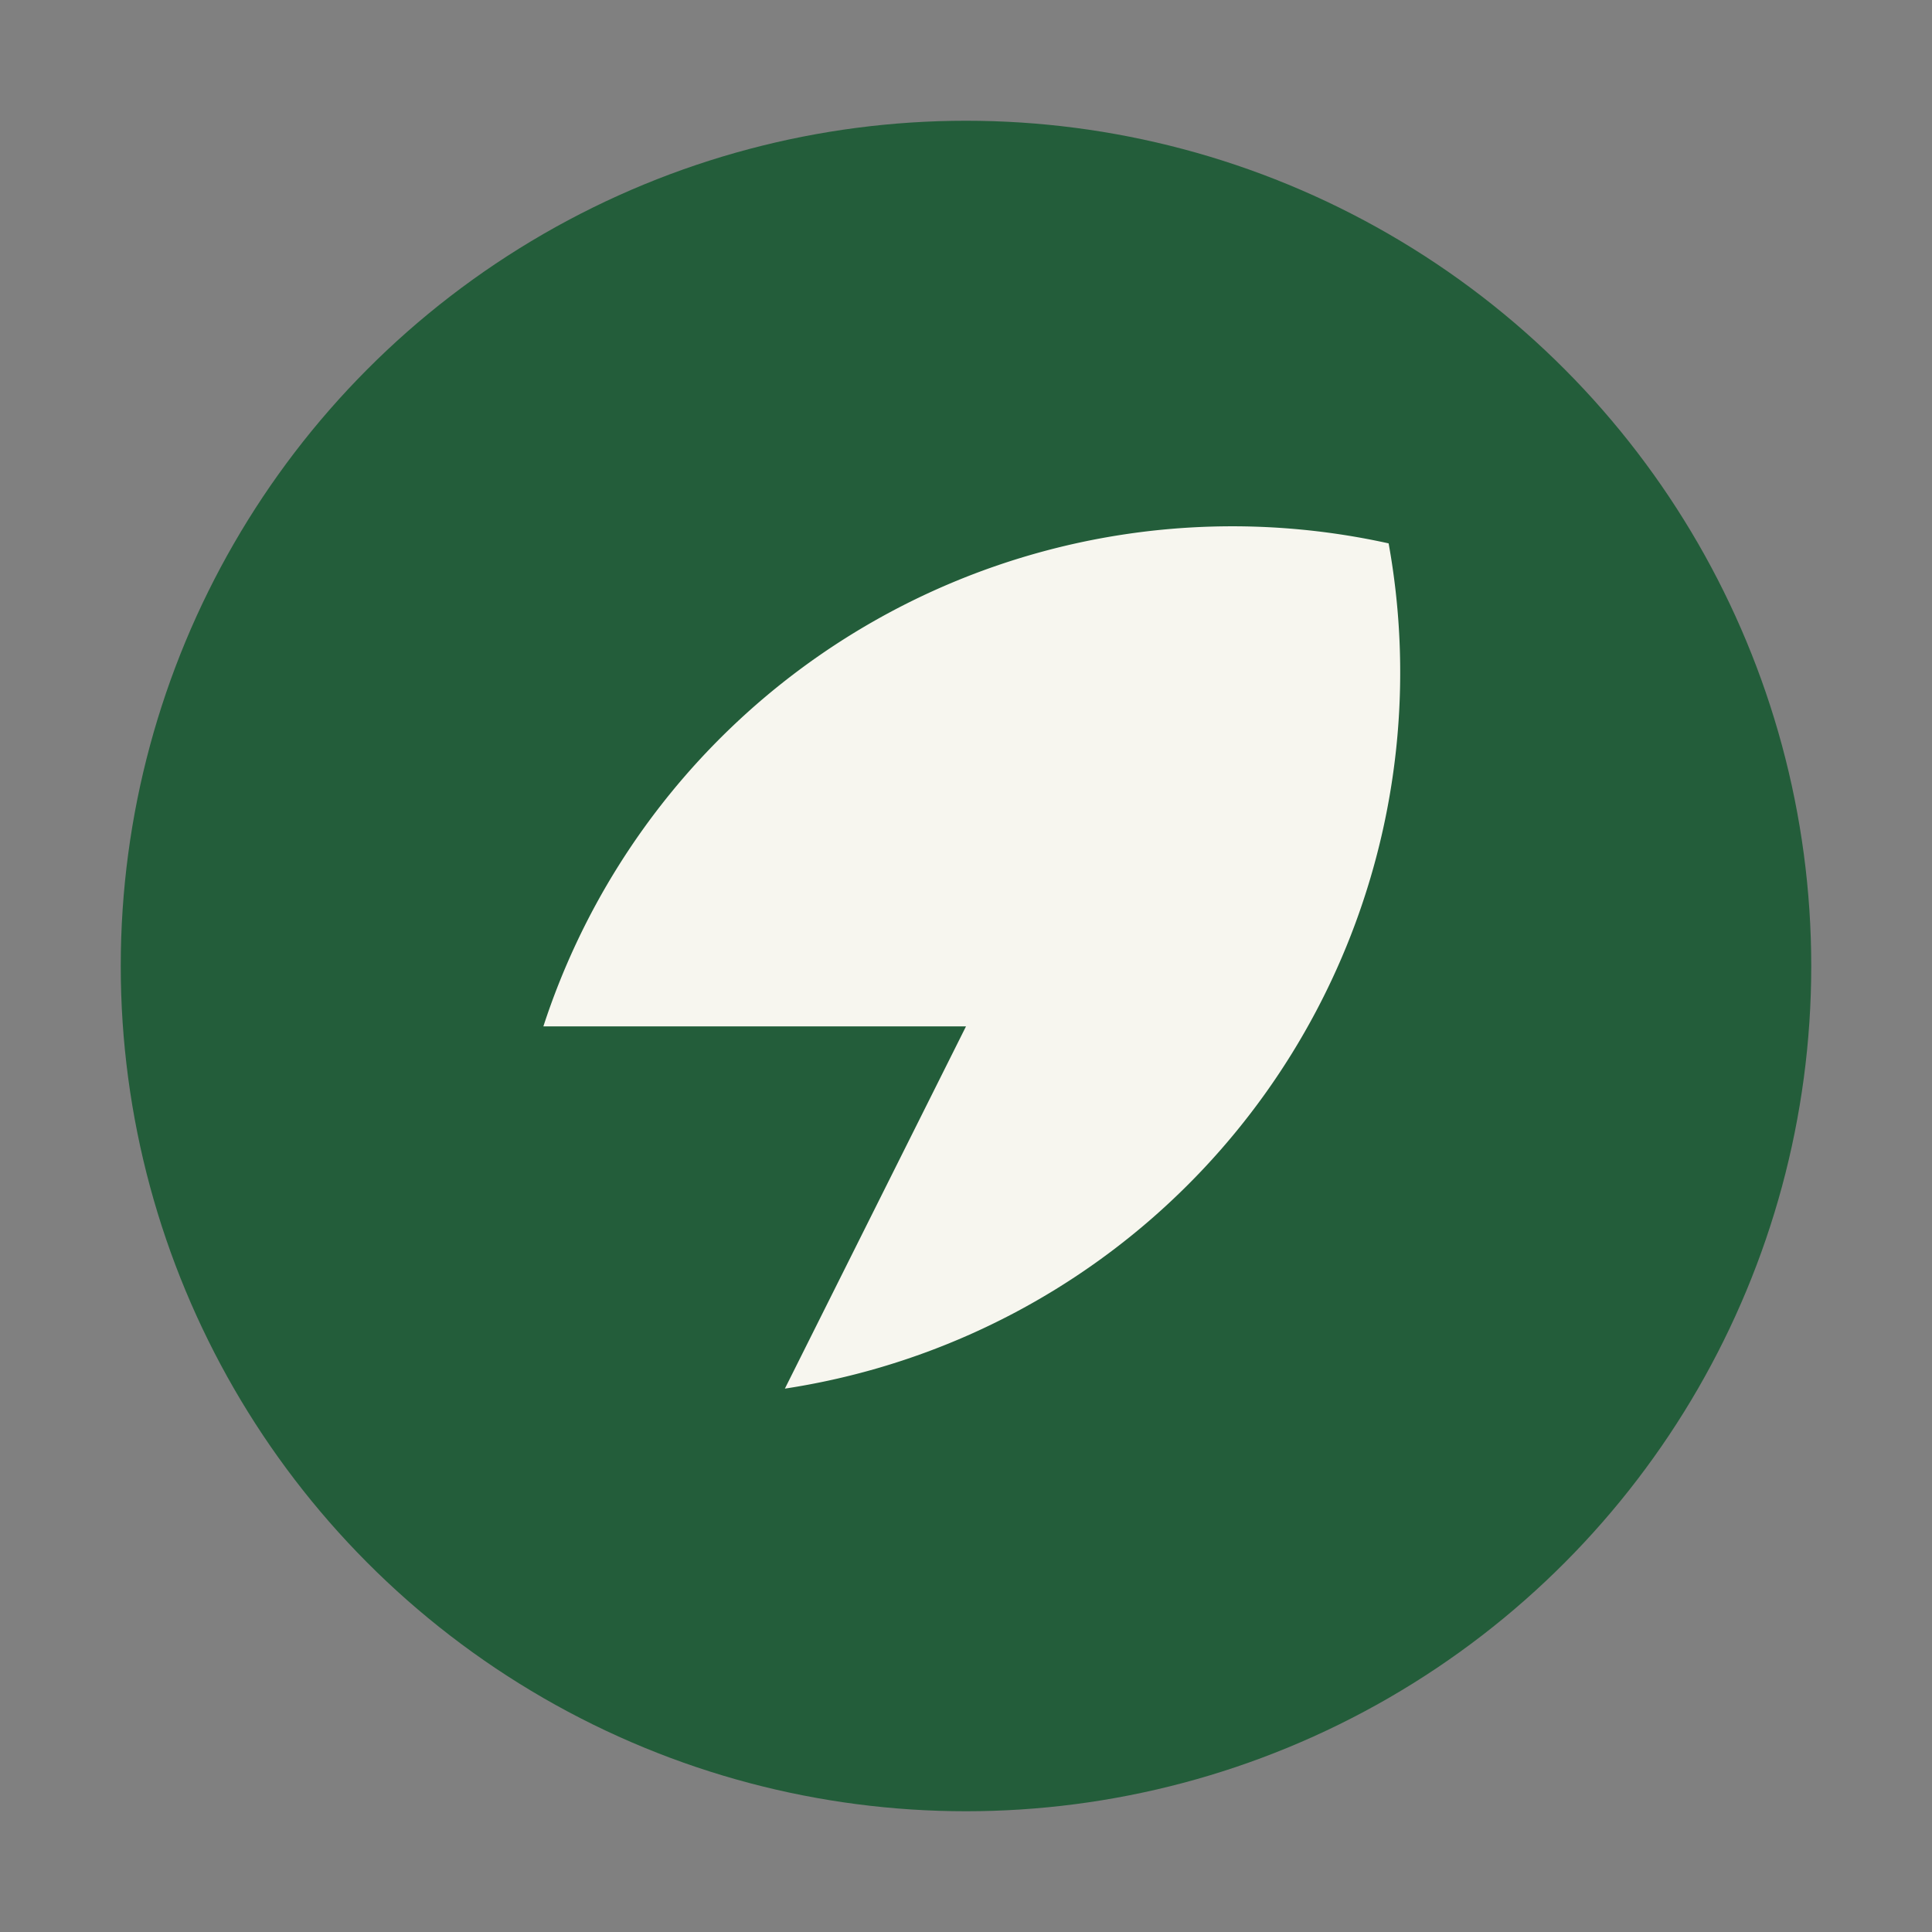
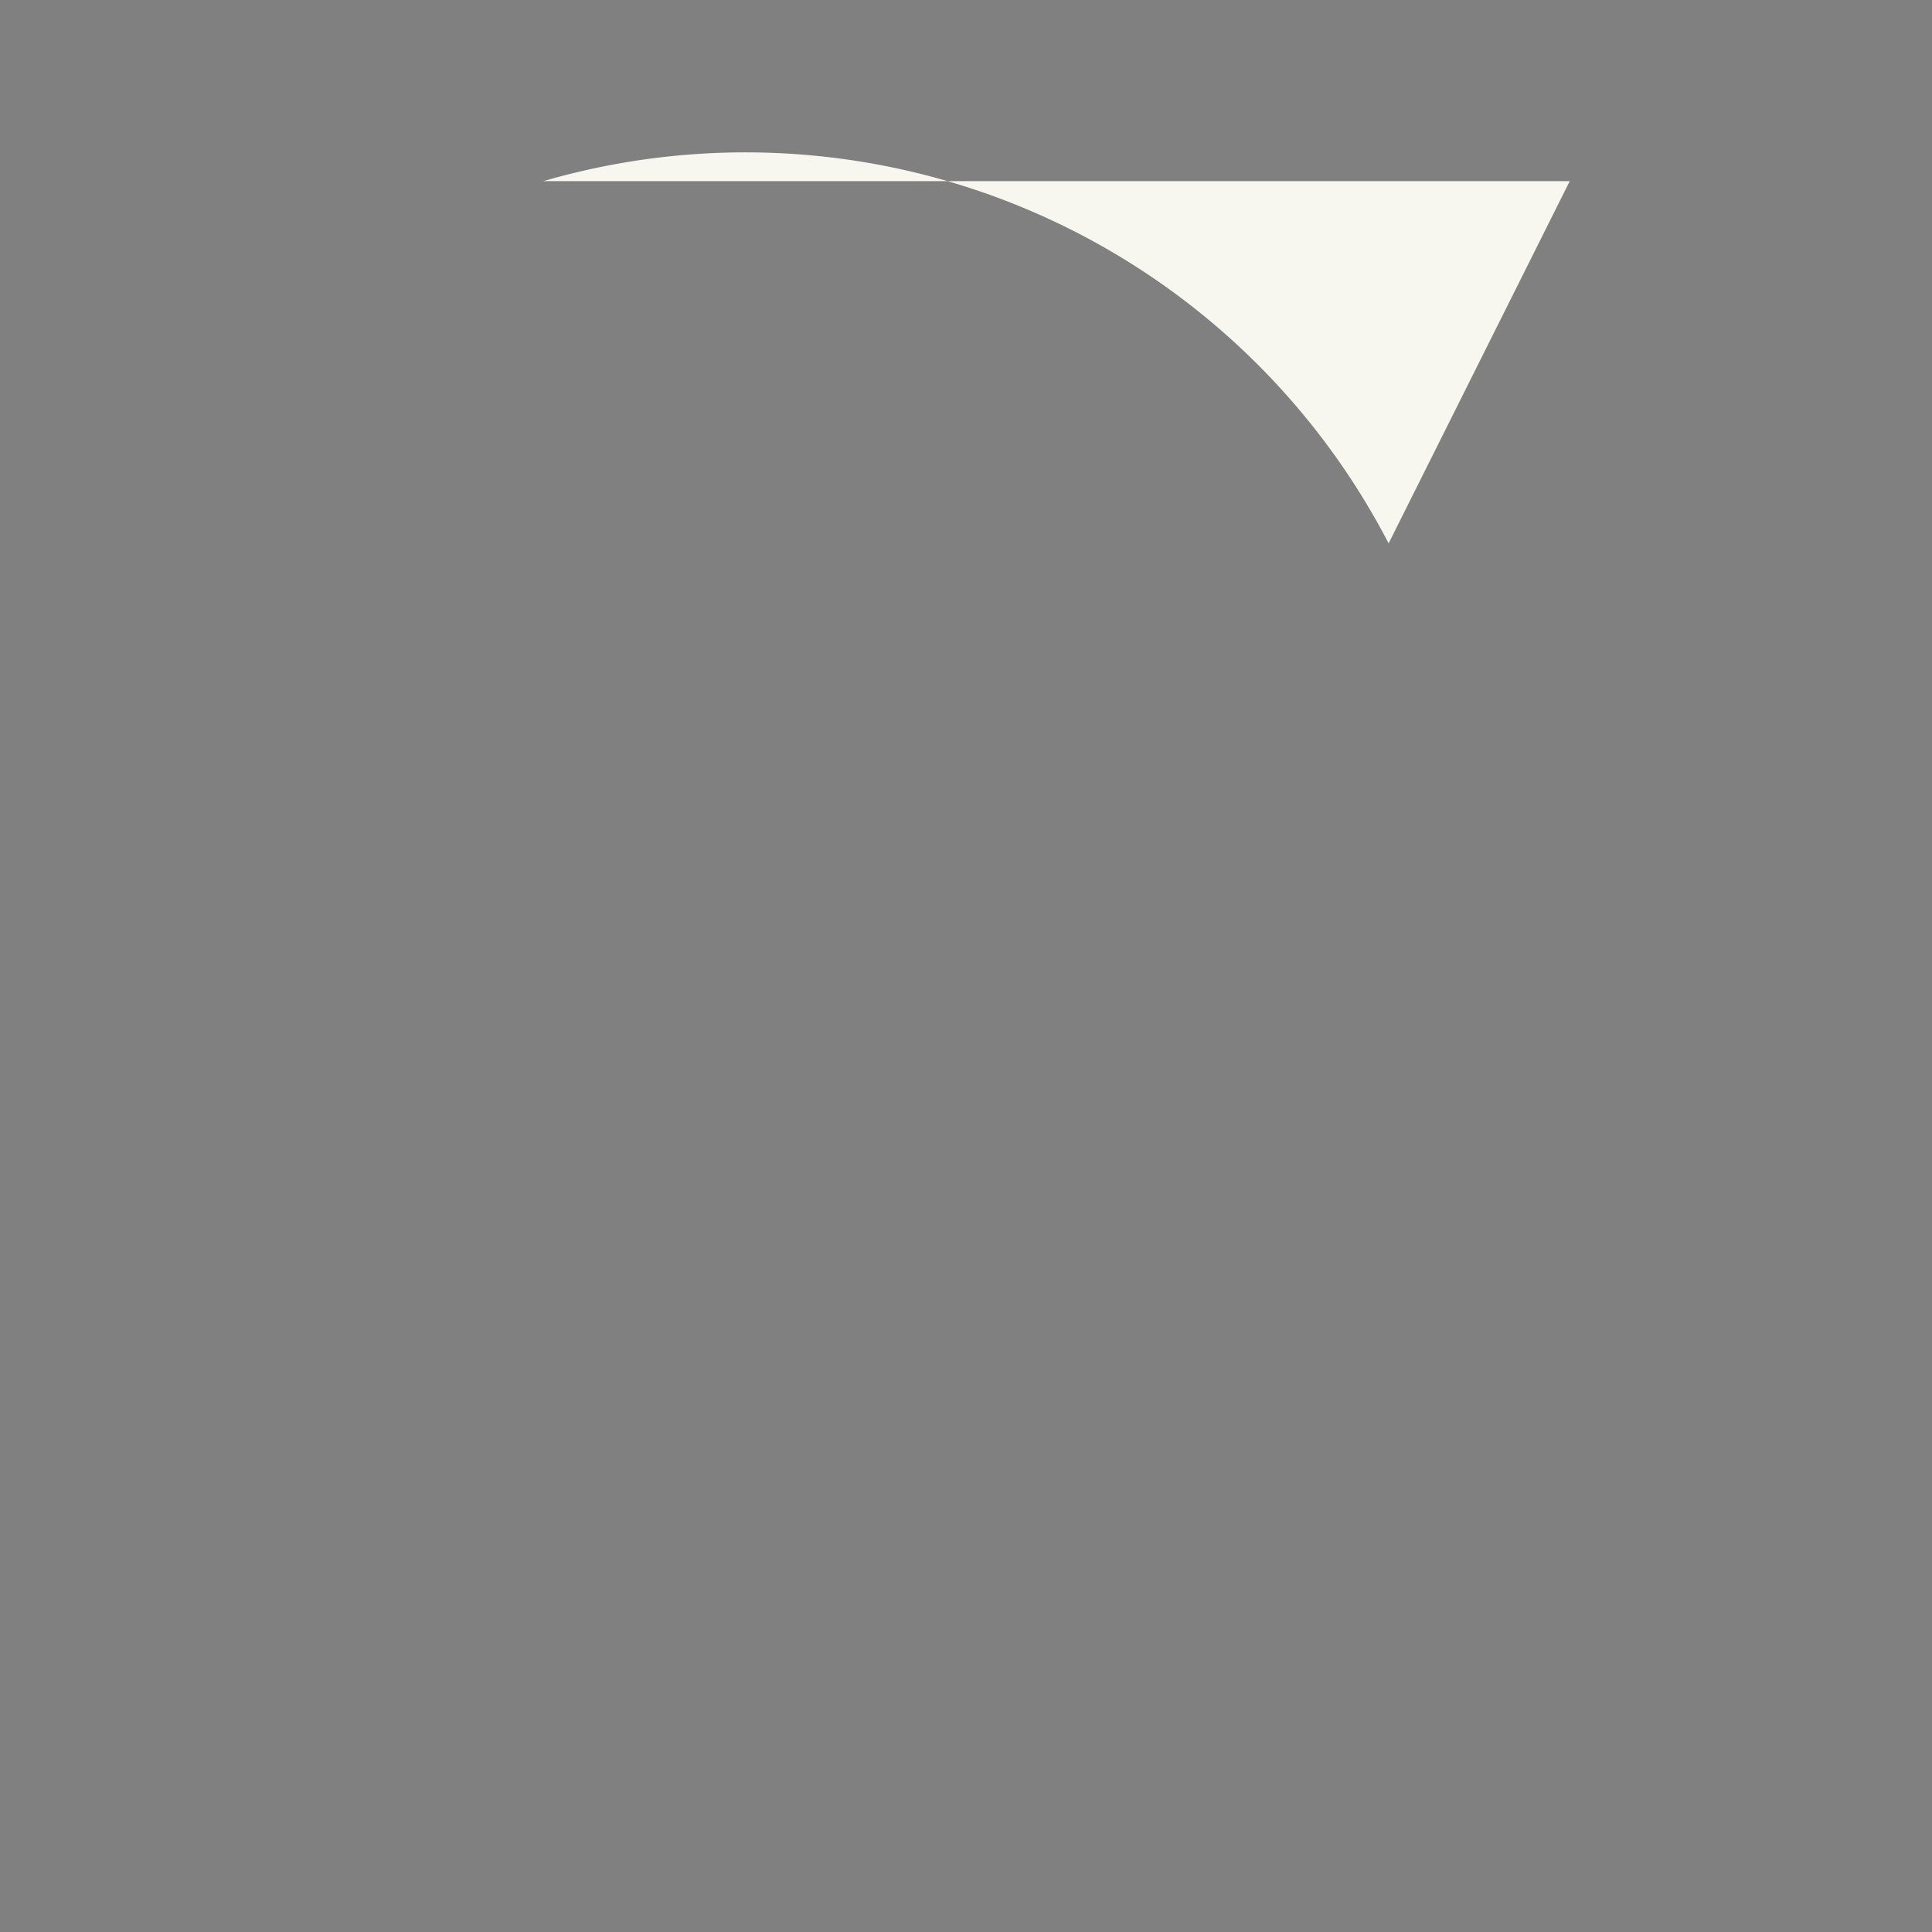
<svg xmlns="http://www.w3.org/2000/svg" width="32" height="32" viewBox="0 0 32 32">
  <rect x="0" y="0" width="32" height="32" fill="#808080" stroke="none" />
-   <circle cx="16" cy="16" r="14" fill="#235D3A" />
-   <path d="M23 9a12 12 0 0 1-10 14l3-6H9A12 12 0 0 1 23 9z" fill="#F7F6EF" />
+   <path d="M23 9l3-6H9A12 12 0 0 1 23 9z" fill="#F7F6EF" />
</svg>